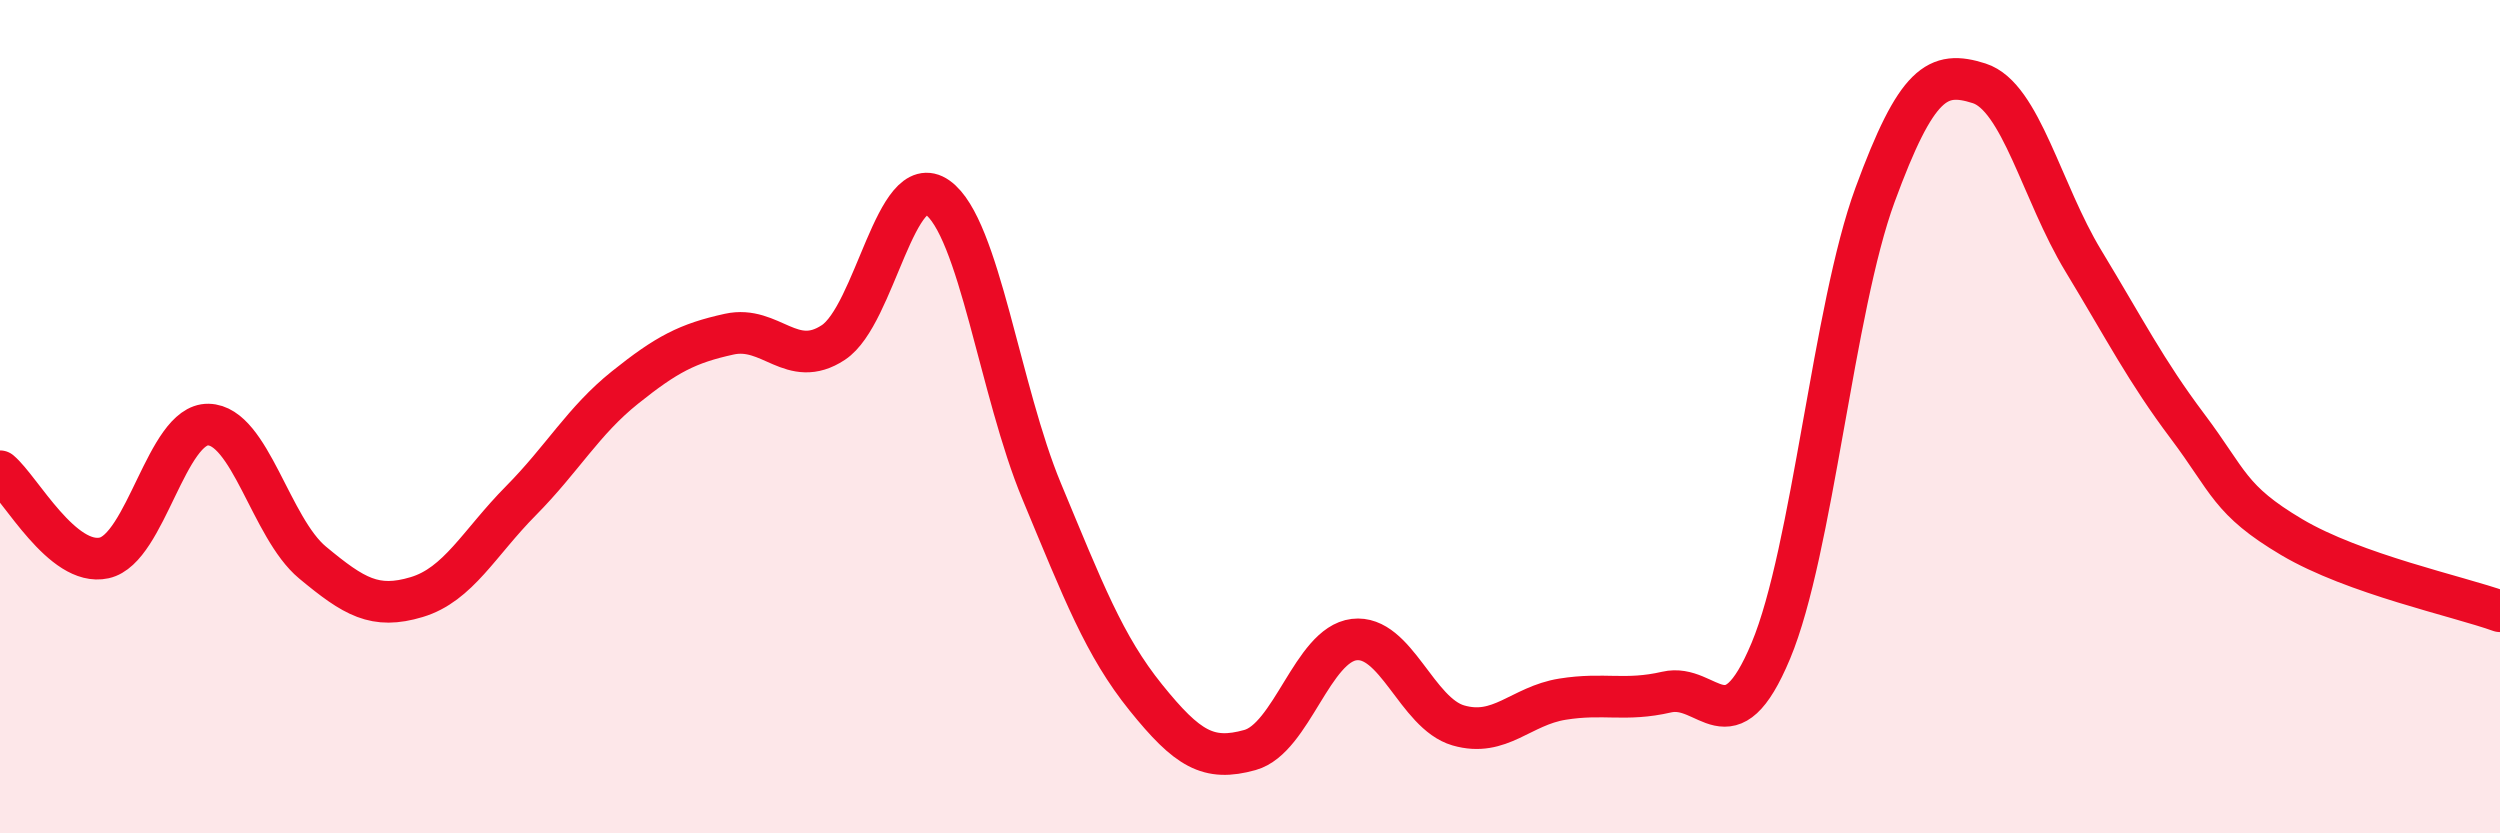
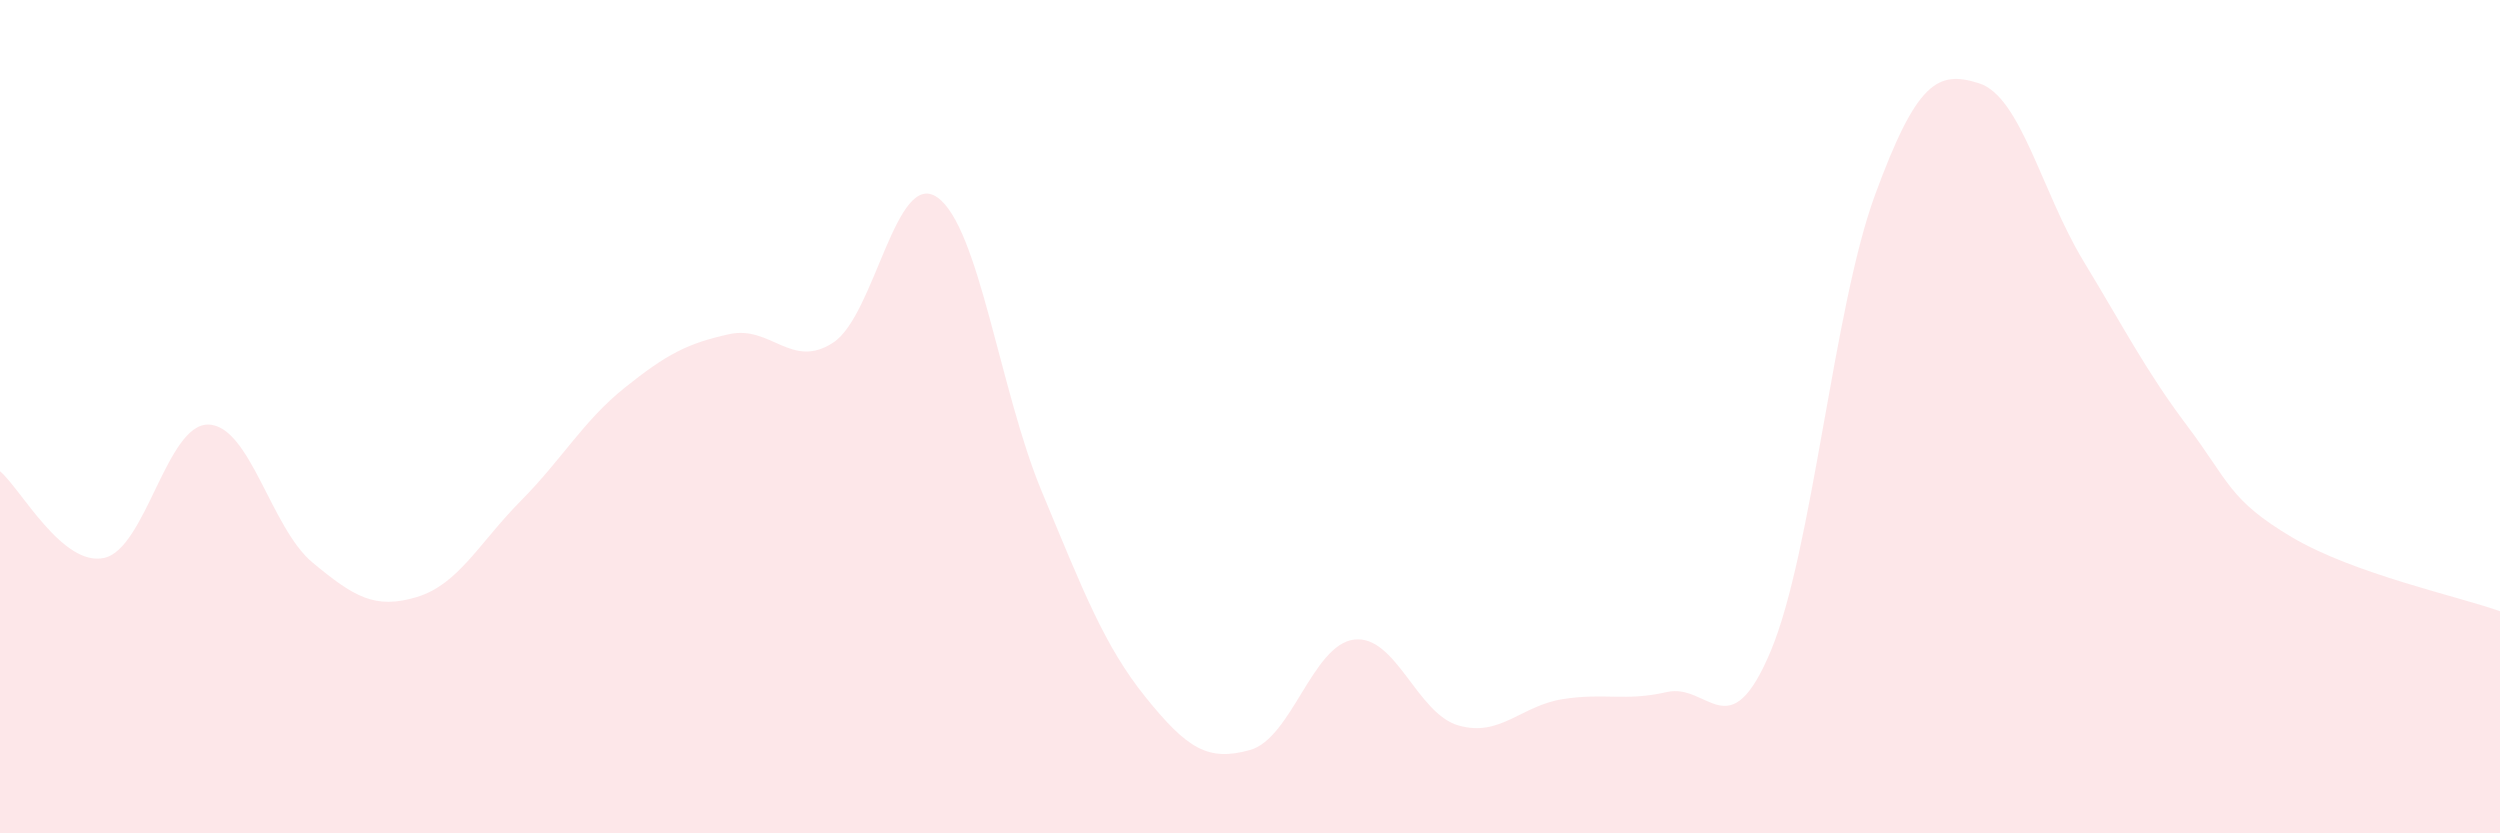
<svg xmlns="http://www.w3.org/2000/svg" width="60" height="20" viewBox="0 0 60 20">
  <path d="M 0,11.31 C 0.5,11.73 1.5,13.61 2.5,13.39 C 3.5,13.17 4,10.17 5,10.19 C 6,10.21 6.5,12.67 7.5,13.5 C 8.5,14.33 9,14.63 10,14.33 C 11,14.03 11.5,13.03 12.5,12.02 C 13.5,11.01 14,10.1 15,9.3 C 16,8.5 16.5,8.24 17.5,8.02 C 18.5,7.8 19,8.88 20,8.22 C 21,7.56 21.5,4.03 22.5,4.74 C 23.5,5.45 24,9.39 25,11.79 C 26,14.19 26.5,15.5 27.5,16.74 C 28.5,17.98 29,18.28 30,18 C 31,17.72 31.5,15.47 32.5,15.35 C 33.5,15.23 34,17.12 35,17.41 C 36,17.7 36.5,16.94 37.5,16.78 C 38.5,16.62 39,16.84 40,16.61 C 41,16.38 41.5,18.01 42.5,15.62 C 43.5,13.23 44,7.4 45,4.68 C 46,1.96 46.5,1.68 47.5,2 C 48.5,2.32 49,4.61 50,6.26 C 51,7.91 51.5,8.9 52.5,10.23 C 53.5,11.56 53.5,12 55,12.89 C 56.5,13.78 59,14.31 60,14.67L60 20L0 20Z" fill="#EB0A25" opacity="0.1" stroke-linecap="round" stroke-linejoin="round" />
-   <path d="M 0,11.31 C 0.5,11.73 1.5,13.61 2.5,13.39 C 3.5,13.17 4,10.17 5,10.19 C 6,10.21 6.5,12.67 7.5,13.5 C 8.5,14.33 9,14.63 10,14.33 C 11,14.03 11.5,13.03 12.5,12.02 C 13.5,11.01 14,10.1 15,9.3 C 16,8.5 16.5,8.24 17.5,8.02 C 18.5,7.8 19,8.88 20,8.22 C 21,7.56 21.5,4.03 22.5,4.74 C 23.5,5.45 24,9.39 25,11.79 C 26,14.19 26.5,15.5 27.5,16.74 C 28.5,17.98 29,18.28 30,18 C 31,17.72 31.5,15.47 32.5,15.35 C 33.5,15.23 34,17.12 35,17.41 C 36,17.7 36.5,16.94 37.5,16.78 C 38.5,16.62 39,16.84 40,16.61 C 41,16.38 41.5,18.01 42.5,15.62 C 43.5,13.23 44,7.4 45,4.68 C 46,1.96 46.5,1.68 47.5,2 C 48.5,2.32 49,4.61 50,6.26 C 51,7.91 51.5,8.9 52.5,10.23 C 53.5,11.56 53.5,12 55,12.89 C 56.5,13.78 59,14.31 60,14.67" stroke="#EB0A25" stroke-width="1" fill="none" stroke-linecap="round" stroke-linejoin="round" />
</svg>